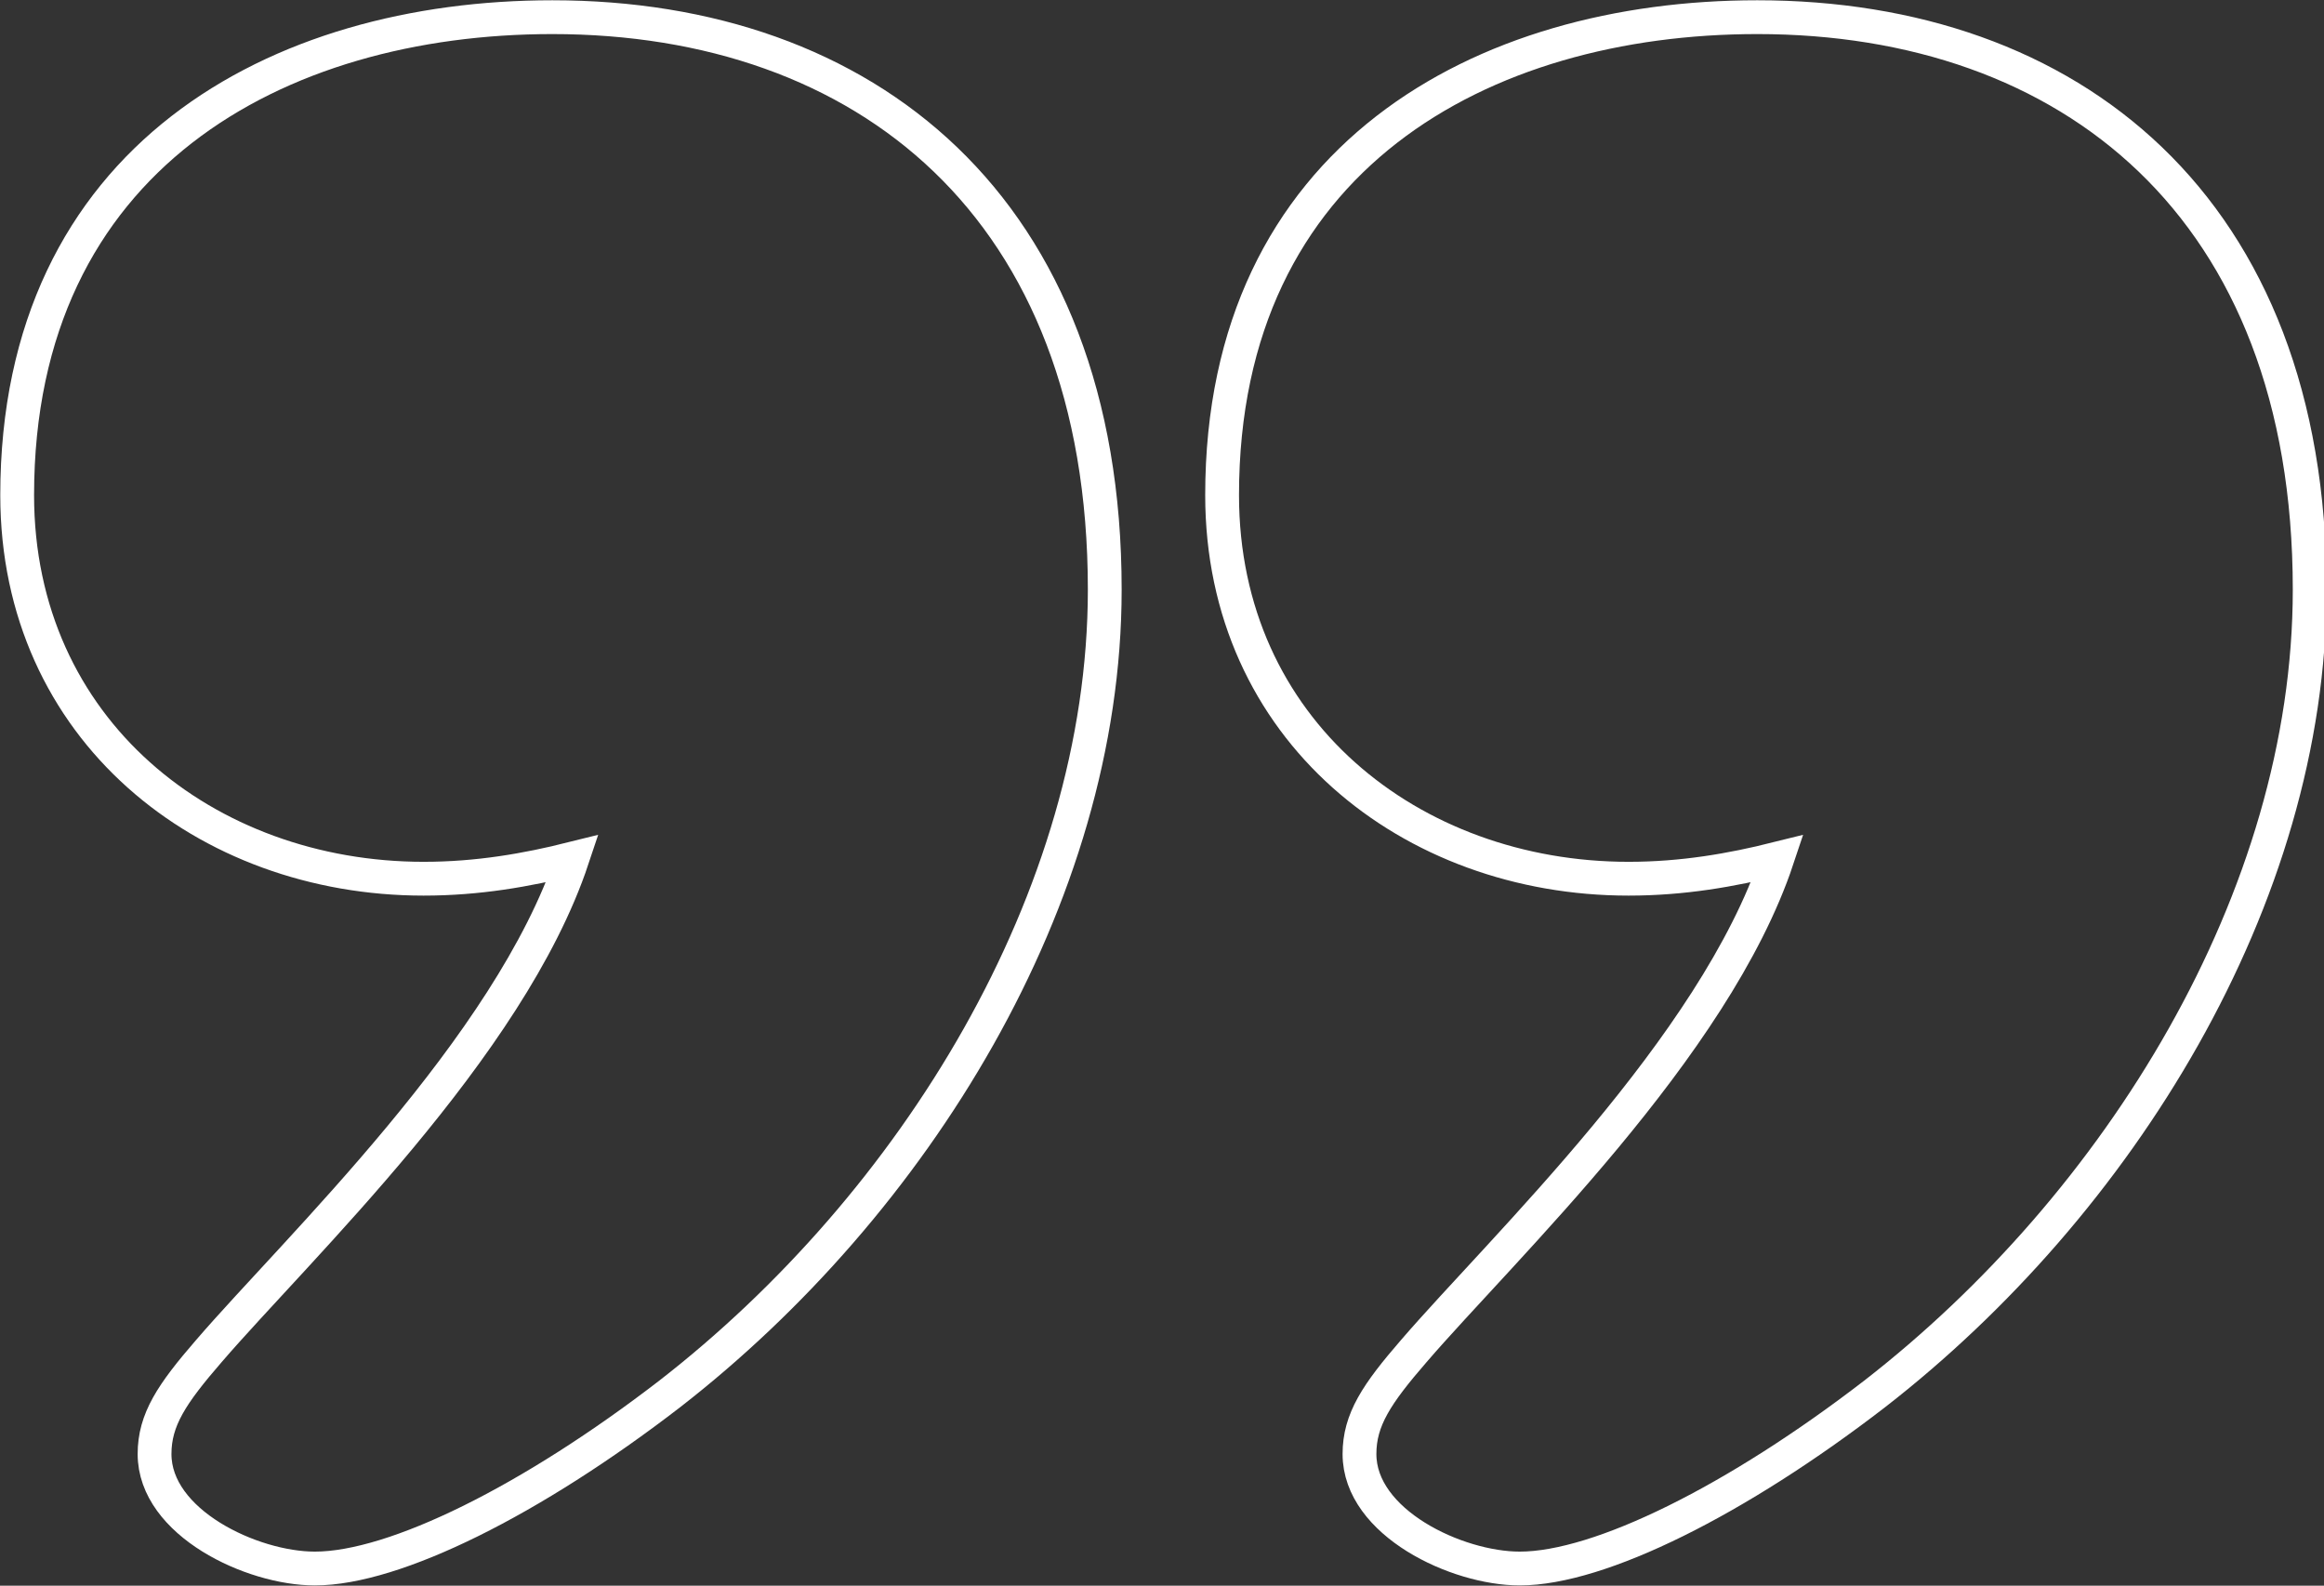
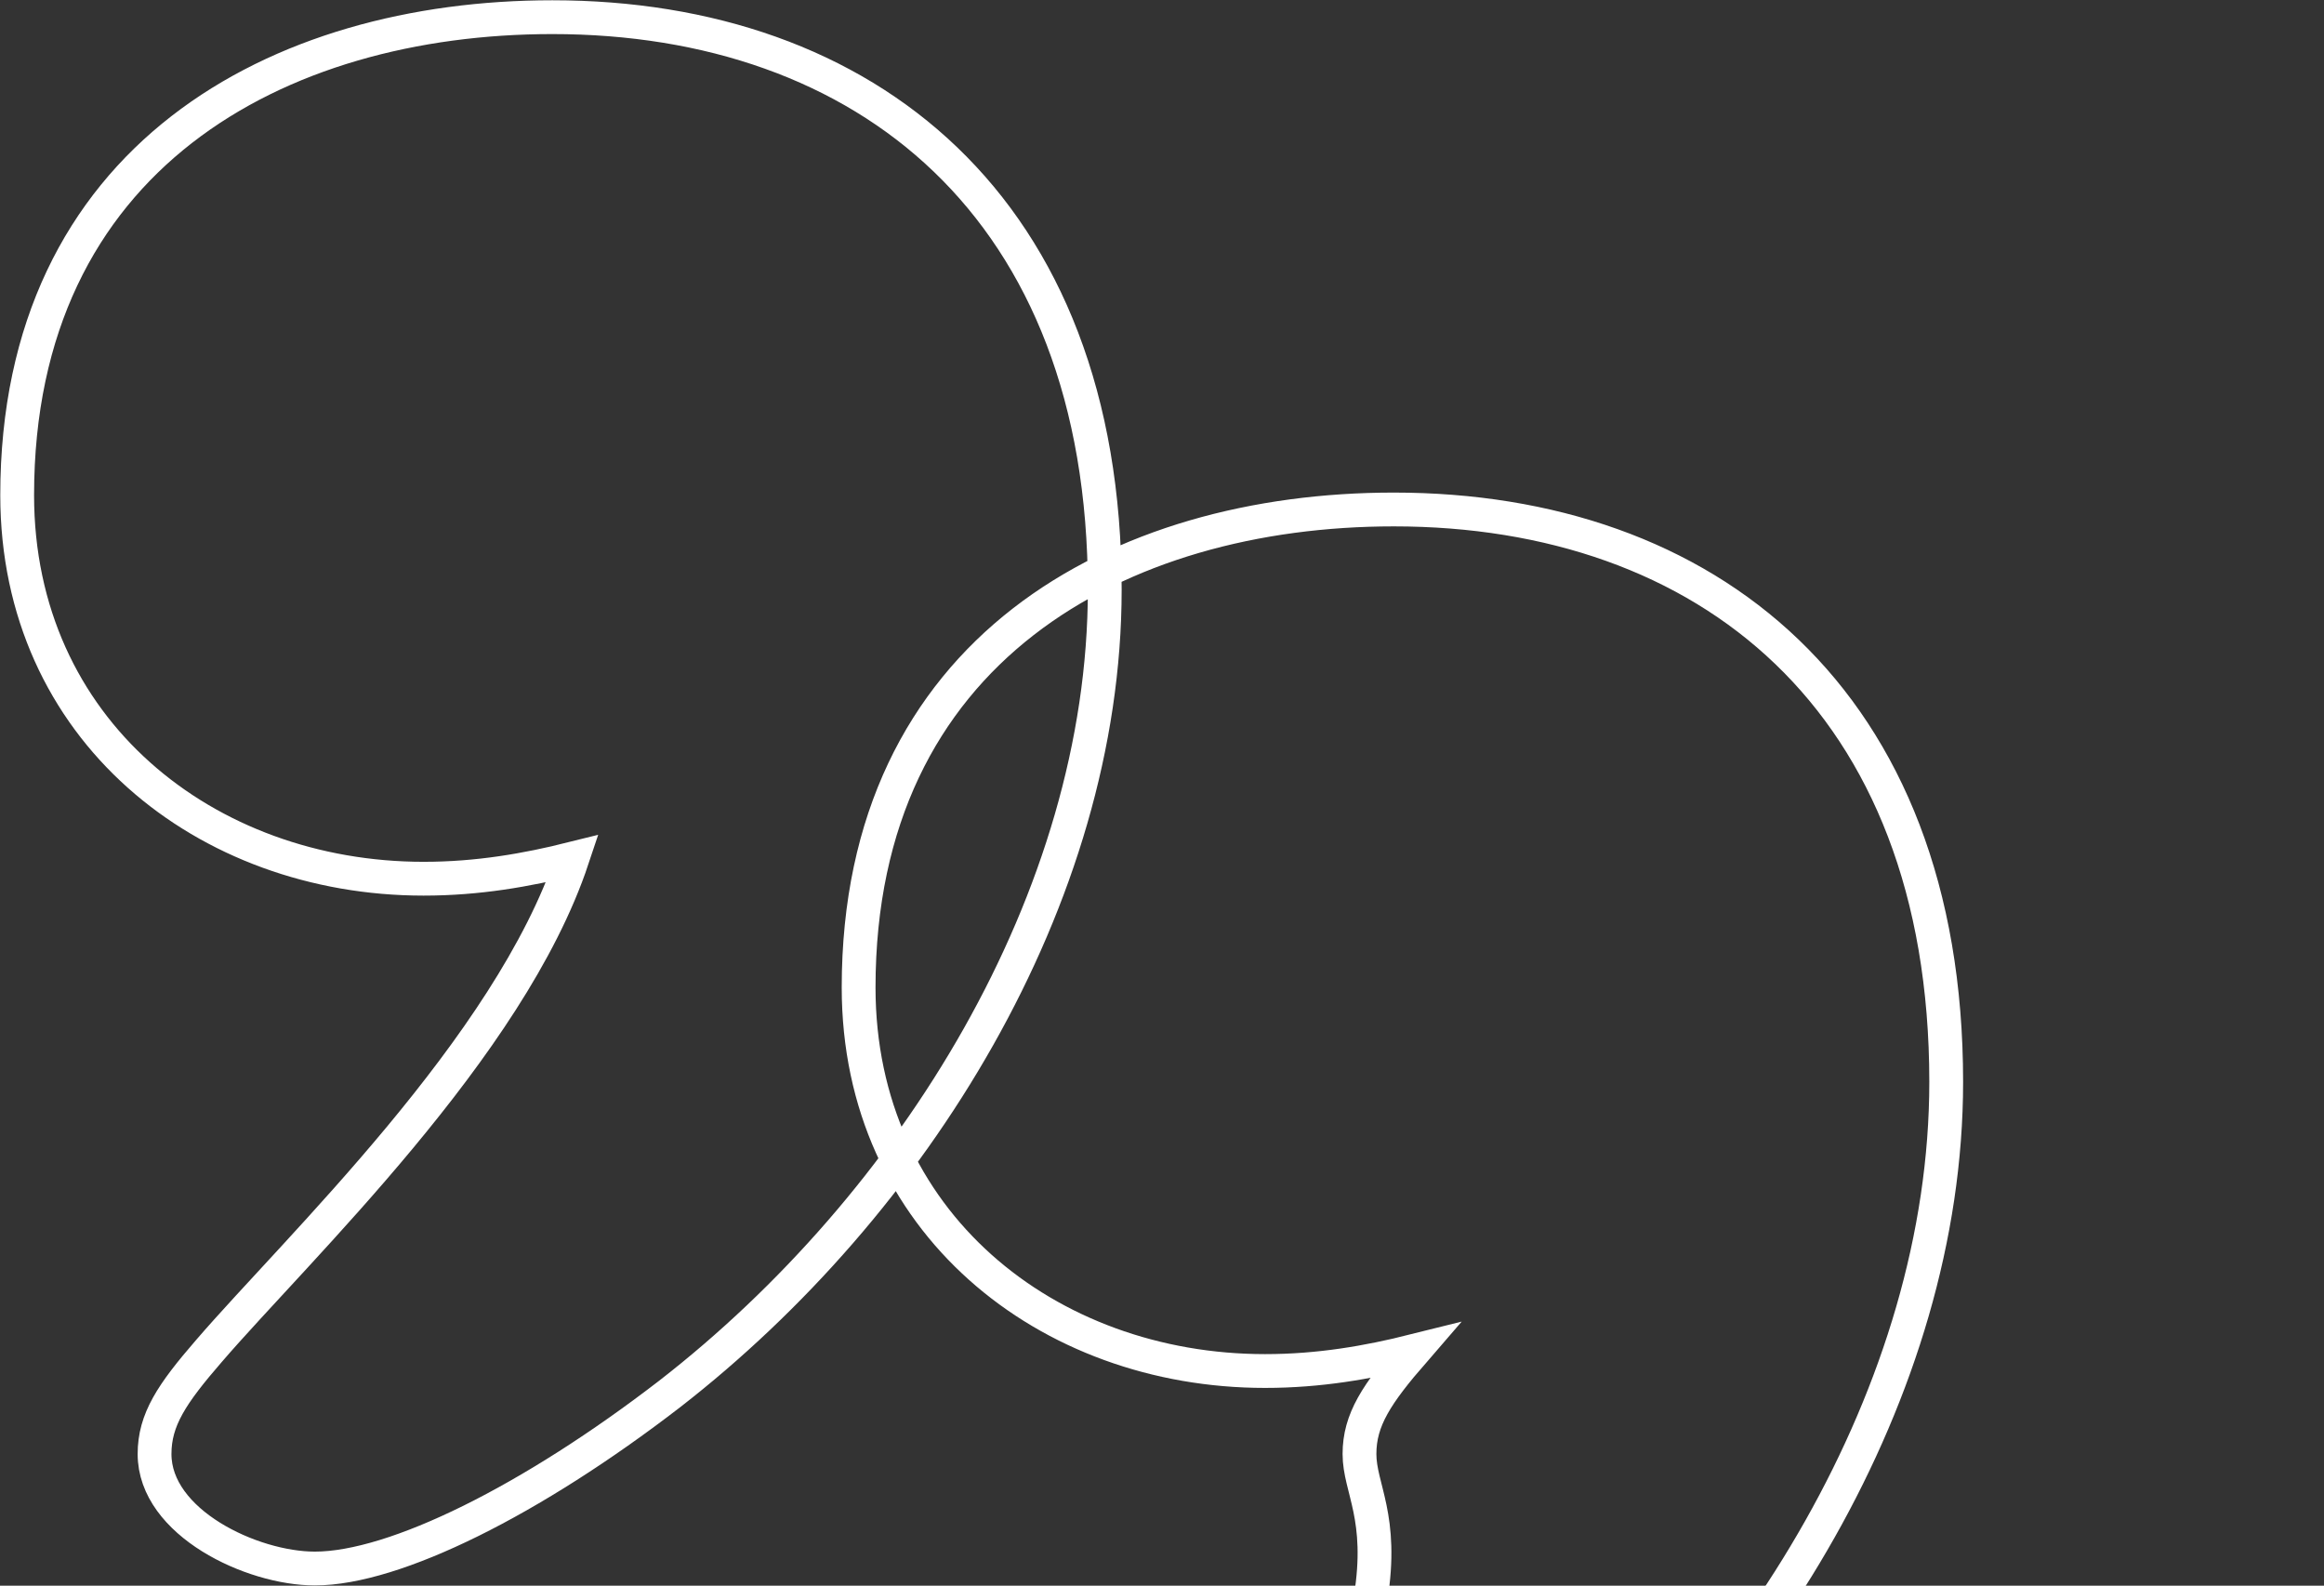
<svg xmlns="http://www.w3.org/2000/svg" version="1.2" baseProfile="tiny" id="Layer_1" x="0px" y="0px" viewBox="0 0 81.2 55.4" overflow="visible" xml:space="preserve">
  <rect x="0" y="0" width="81.2" height="55.4" fill="#333333" stroke="none" />
-   <path fill="none" stroke="#FFFFFF" stroke-width="1.181" stroke-miterlimit="10" d="M5.4,50.8c0-1.2,0.6-2.1,1.9-3.6  C10.4,43.6,17.8,36.6,20,30c-1.6,0.4-3.3,0.7-5.2,0.7c-7.6,0-14.2-5.2-14.2-13.4C0.6,5.5,9.7,0.6,19.3,0.6c10.9,0,19.3,6.6,19.3,20  c0,10.8-6.7,21.5-15.2,28.1c-4.8,3.7-9.6,6.1-12.4,6.1C8.8,54.8,5.4,53.2,5.4,50.8z M47.5,50.8c0-1.2,0.6-2.1,1.9-3.6  c3.1-3.6,10.5-10.6,12.7-17.2c-1.6,0.4-3.3,0.7-5.2,0.7c-7.6,0-14.2-5.2-14.2-13.4c0-11.8,9.1-16.7,18.7-16.7  c10.9,0,19.3,6.6,19.3,20c0,10.8-6.7,21.5-15.2,28.1c-4.8,3.7-9.6,6.1-12.4,6.1C50.9,54.8,47.5,53.2,47.5,50.8z" />
+   <path fill="none" stroke="#FFFFFF" stroke-width="1.181" stroke-miterlimit="10" d="M5.4,50.8c0-1.2,0.6-2.1,1.9-3.6  C10.4,43.6,17.8,36.6,20,30c-1.6,0.4-3.3,0.7-5.2,0.7c-7.6,0-14.2-5.2-14.2-13.4C0.6,5.5,9.7,0.6,19.3,0.6c10.9,0,19.3,6.6,19.3,20  c0,10.8-6.7,21.5-15.2,28.1c-4.8,3.7-9.6,6.1-12.4,6.1C8.8,54.8,5.4,53.2,5.4,50.8z M47.5,50.8c0-1.2,0.6-2.1,1.9-3.6  c-1.6,0.4-3.3,0.7-5.2,0.7c-7.6,0-14.2-5.2-14.2-13.4c0-11.8,9.1-16.7,18.7-16.7  c10.9,0,19.3,6.6,19.3,20c0,10.8-6.7,21.5-15.2,28.1c-4.8,3.7-9.6,6.1-12.4,6.1C50.9,54.8,47.5,53.2,47.5,50.8z" />
</svg>